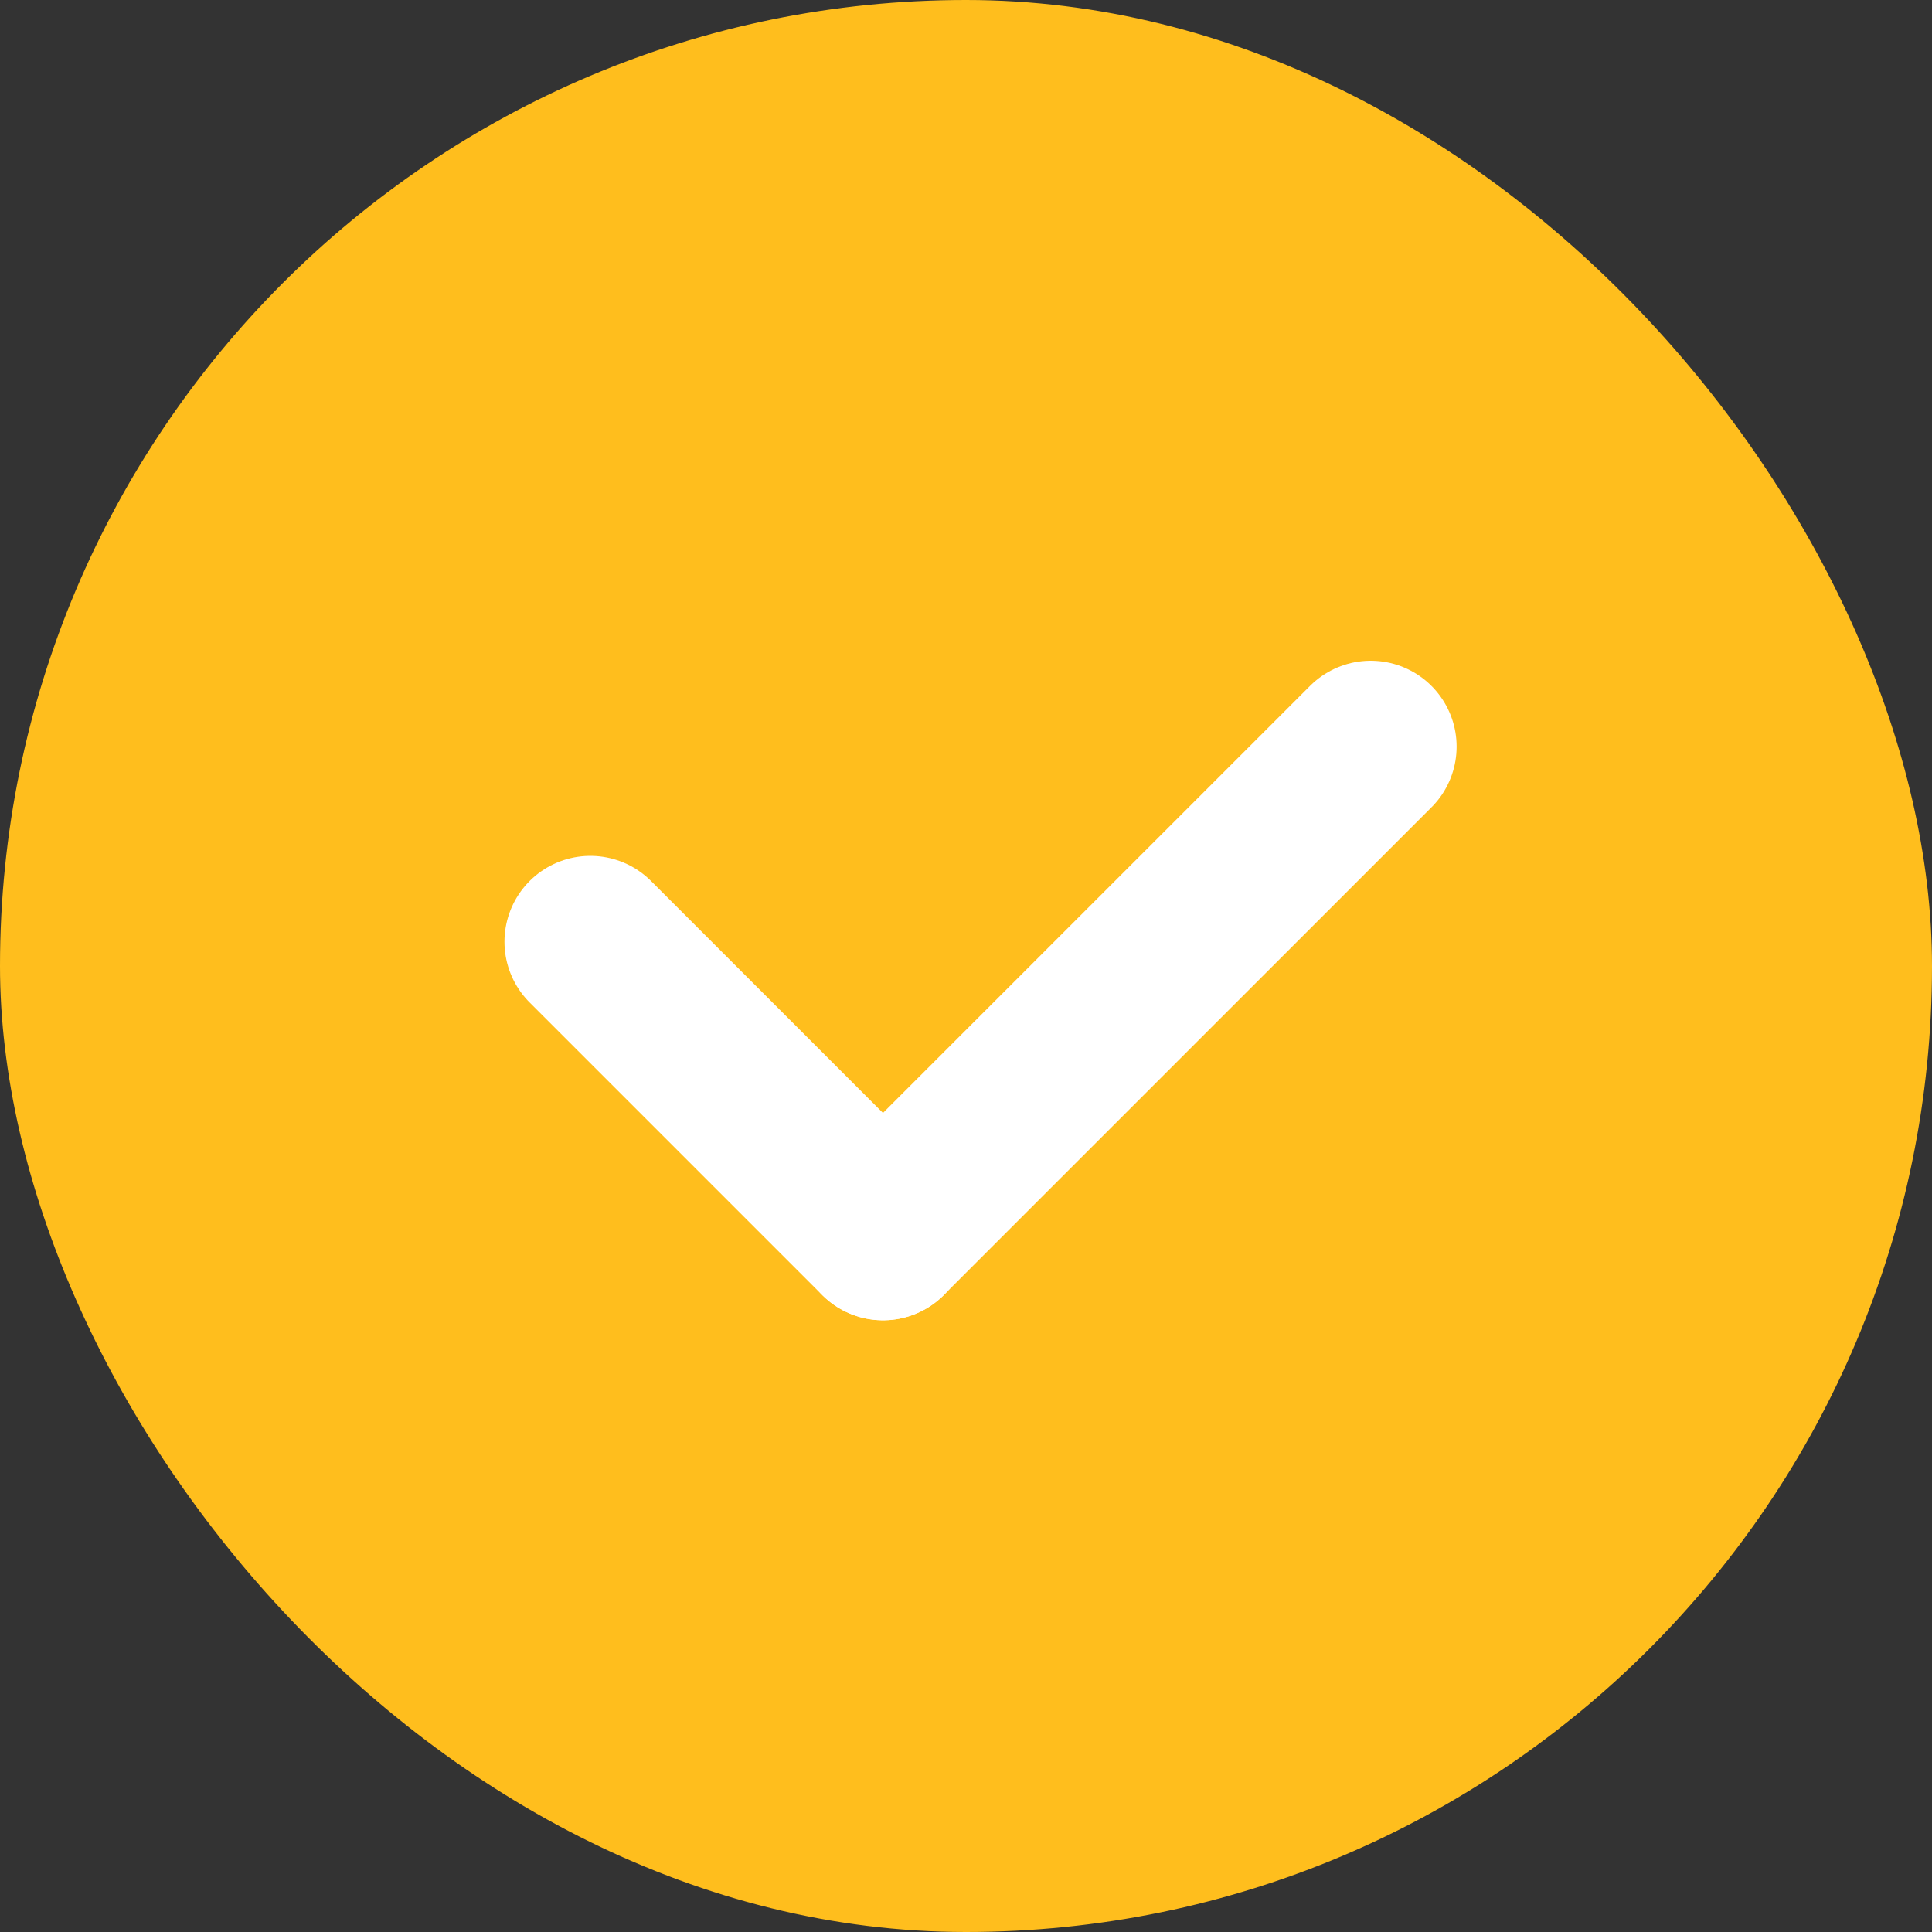
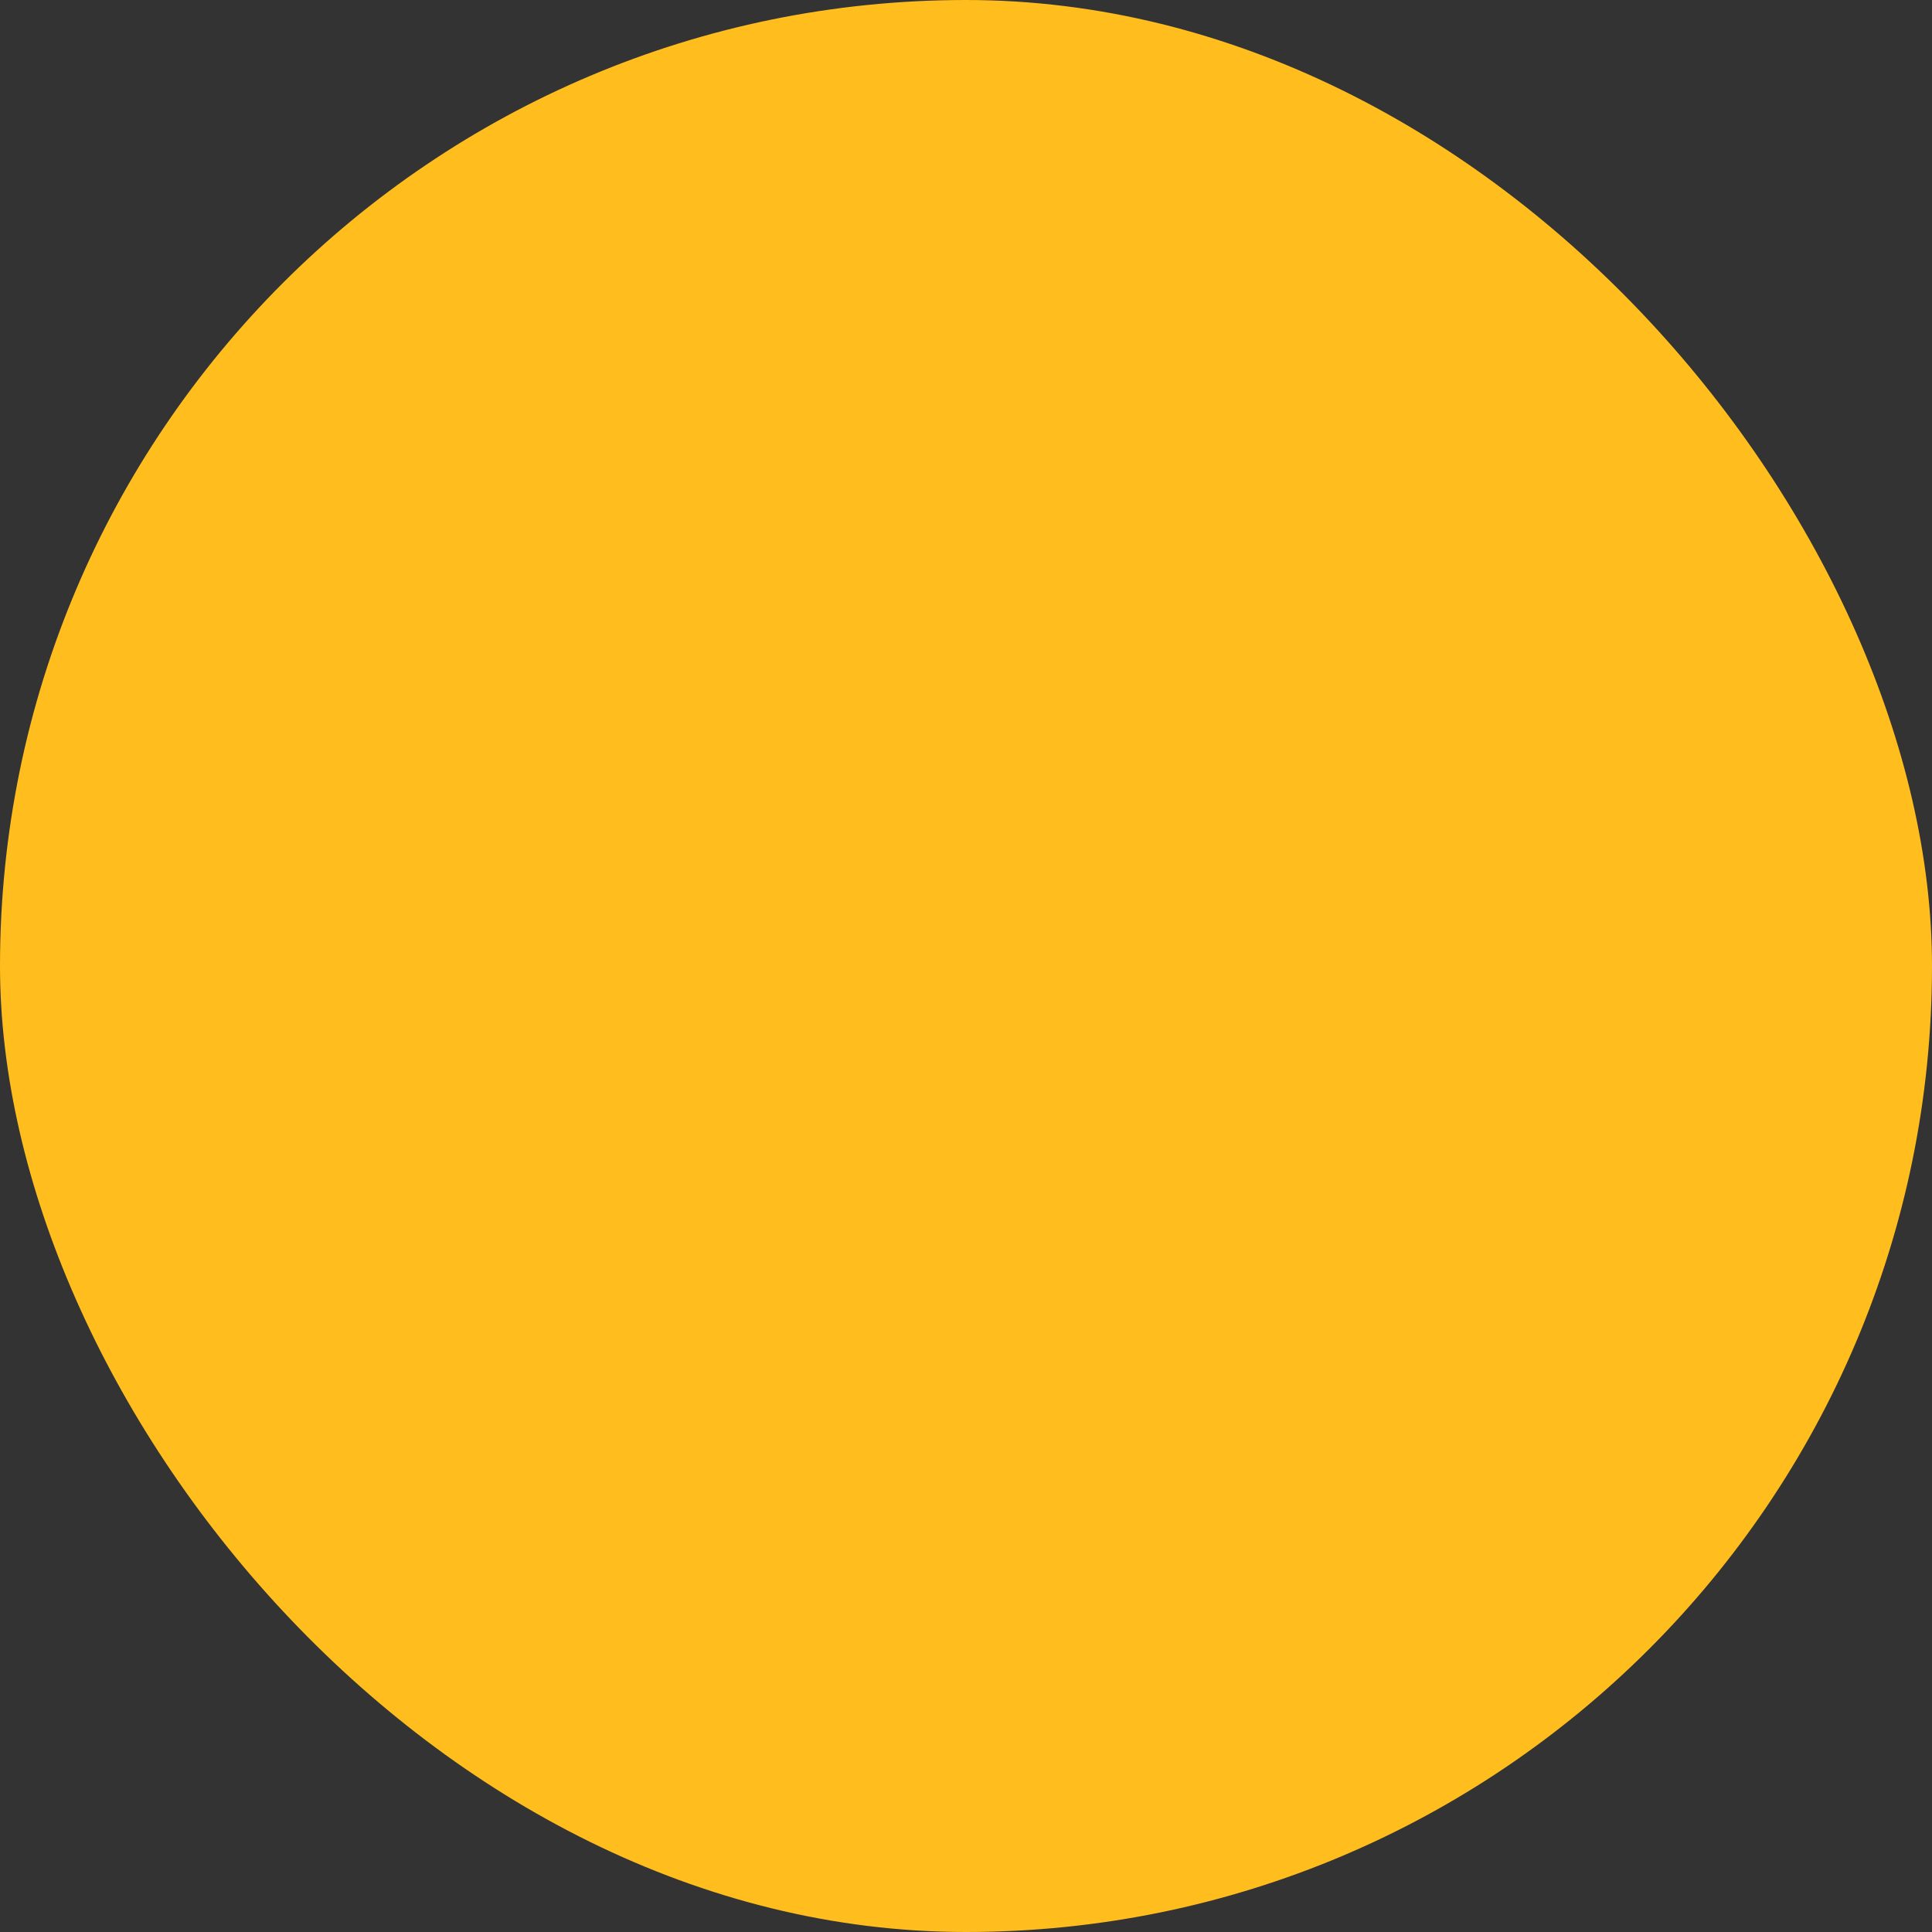
<svg xmlns="http://www.w3.org/2000/svg" width="18" height="18" viewBox="0 0 18 18">
  <rect x="0" y="0" width="18" height="18" fill="#333333" stroke="none" />
  <defs>
    <style>
      .cls-1 {
        fill: #ffbe1d;
      }

      .cls-2 {
        fill: none;
        stroke: #fff;
        stroke-linecap: round;
        stroke-width: 1.6px;
      }
    </style>
  </defs>
  <g id="Group_1851" data-name="Group 1851" transform="translate(-836 -615)">
    <rect id="Rectangle_237" data-name="Rectangle 237" class="cls-1" width="18" height="18" rx="9" transform="translate(836 615)" />
    <g id="Group_1846" data-name="Group 1846" transform="translate(137 217.456)">
-       <line id="Line_17" data-name="Line 17" class="cls-2" x2="2.727" y2="2.727" transform="translate(704.5 406.318)" />
-       <line id="Line_18" data-name="Line 18" class="cls-2" x1="4.544" y2="4.544" transform="translate(707.227 404.5)" />
-     </g>
+       </g>
  </g>
</svg>